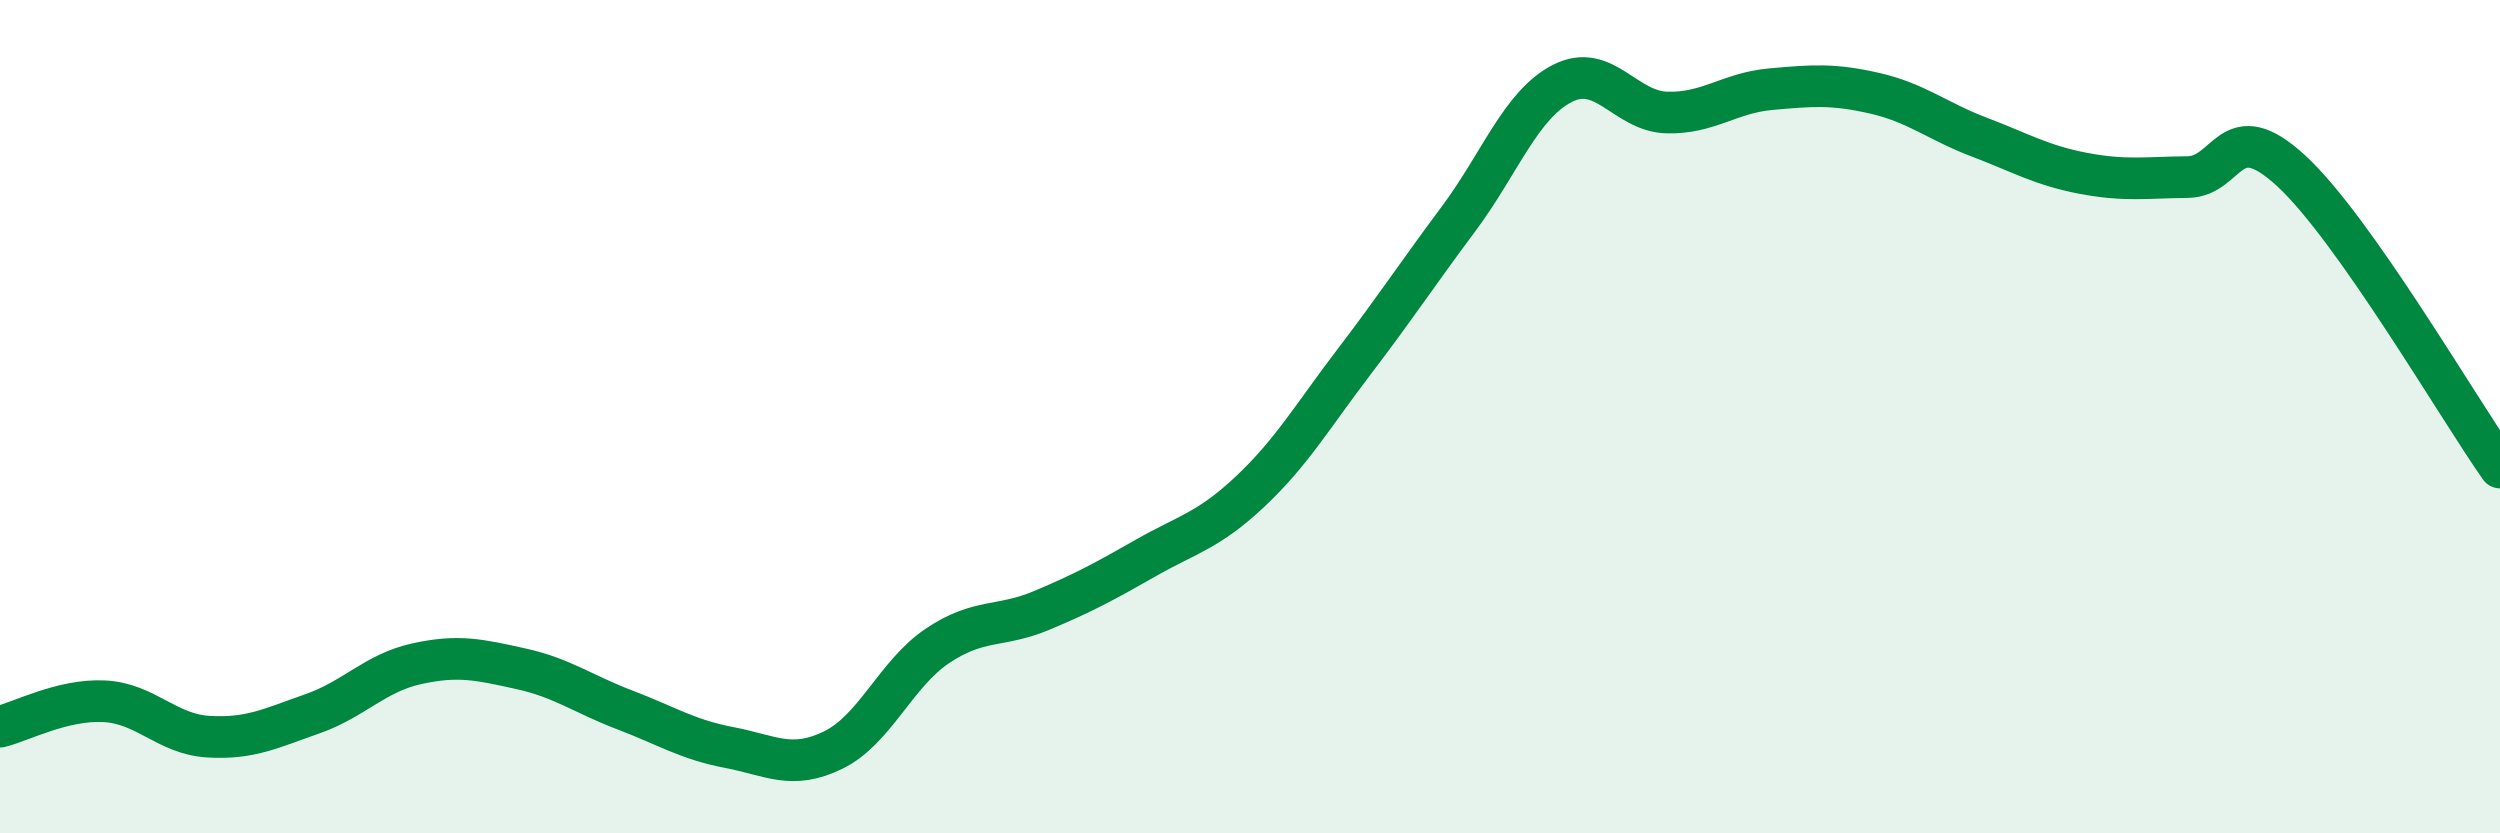
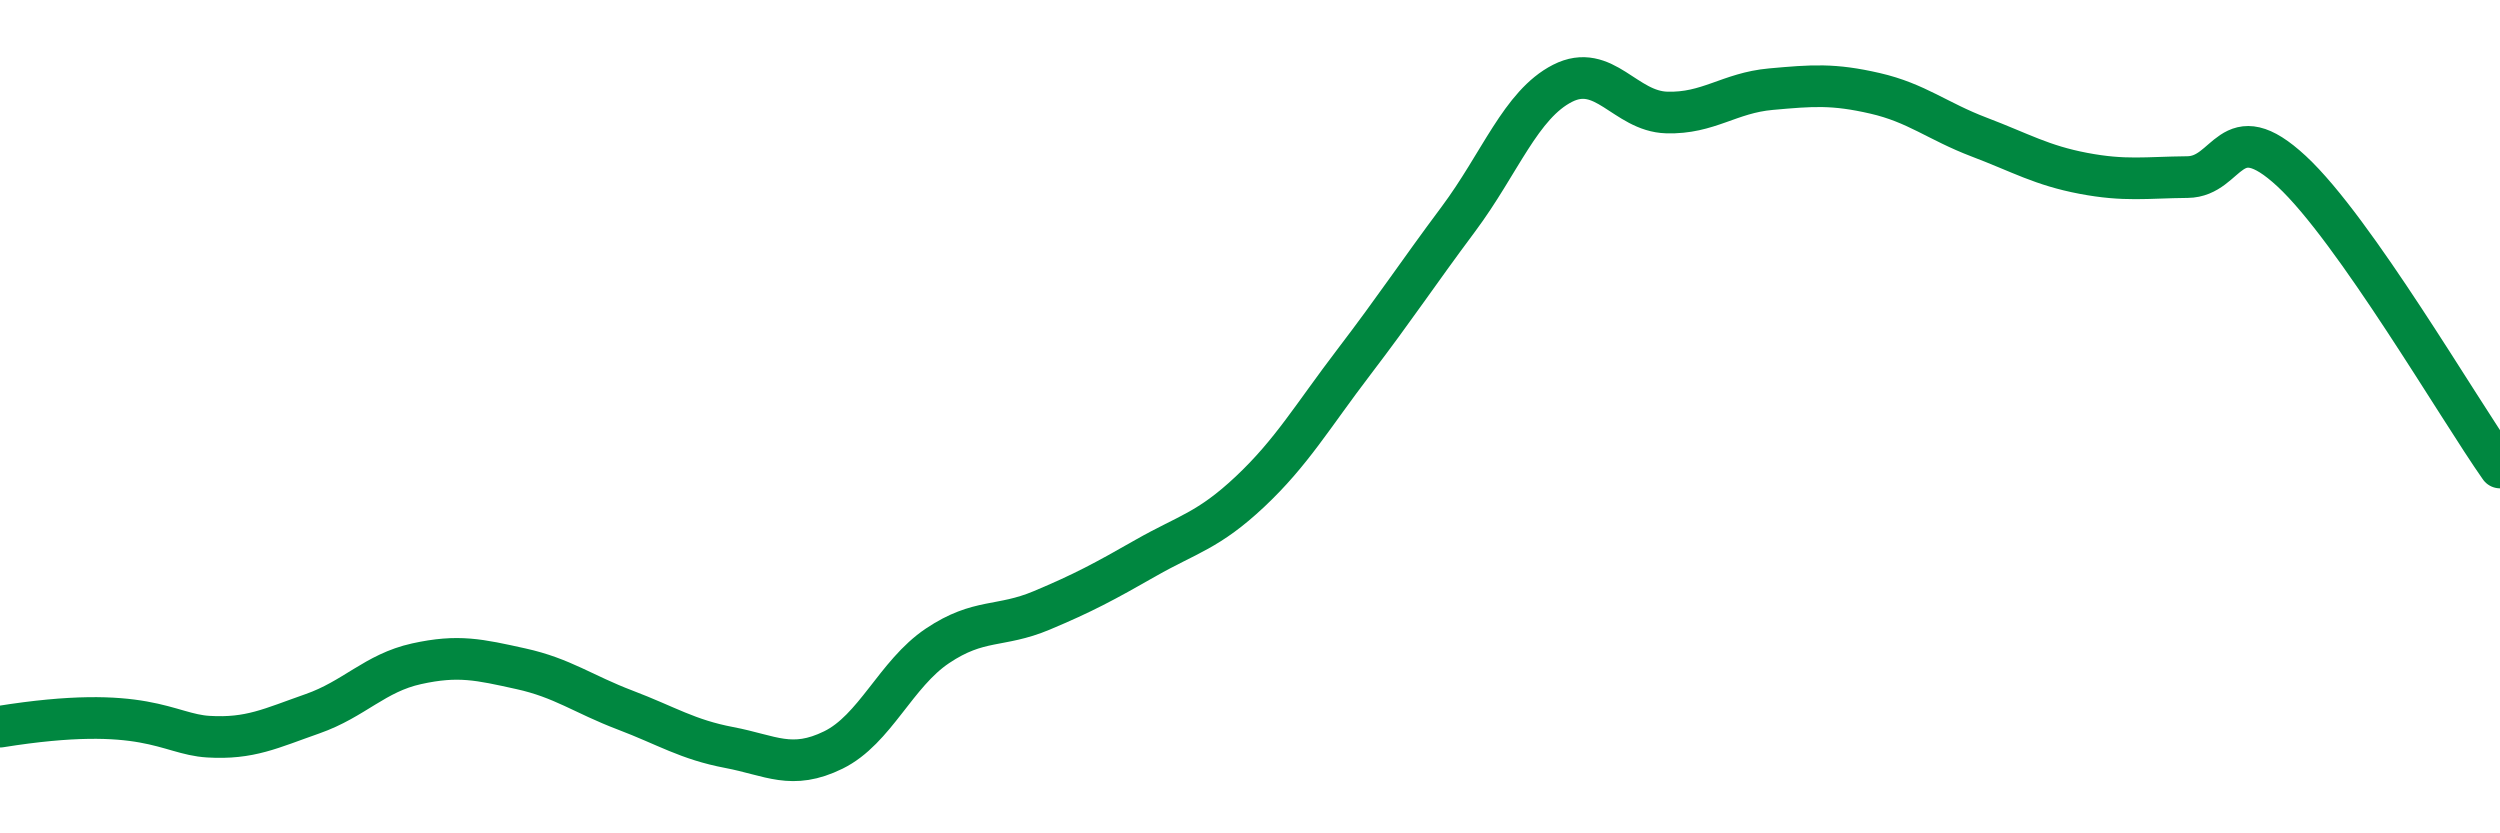
<svg xmlns="http://www.w3.org/2000/svg" width="60" height="20" viewBox="0 0 60 20">
-   <path d="M 0,17.44 C 0.5,17.32 1.5,16.78 2.5,16.83 C 3.5,16.88 4,17.62 5,17.68 C 6,17.74 6.5,17.48 7.5,17.13 C 8.5,16.78 9,16.15 10,15.93 C 11,15.71 11.5,15.83 12.5,16.05 C 13.5,16.27 14,16.66 15,17.04 C 16,17.42 16.5,17.75 17.5,17.94 C 18.5,18.13 19,18.49 20,18 C 21,17.51 21.5,16.17 22.5,15.5 C 23.5,14.83 24,15.07 25,14.65 C 26,14.23 26.5,13.96 27.5,13.39 C 28.5,12.82 29,12.74 30,11.8 C 31,10.86 31.5,9.99 32.5,8.68 C 33.5,7.37 34,6.6 35,5.26 C 36,3.92 36.5,2.51 37.5,2 C 38.5,1.49 39,2.67 40,2.7 C 41,2.73 41.5,2.23 42.5,2.14 C 43.5,2.05 44,2.01 45,2.24 C 46,2.47 46.5,2.91 47.5,3.29 C 48.5,3.67 49,3.97 50,4.16 C 51,4.35 51.5,4.26 52.5,4.25 C 53.5,4.24 53.5,2.72 55,4.11 C 56.5,5.5 59,9.8 60,11.22L60 20L0 20Z" fill="#008740" opacity="0.1" stroke-linecap="round" stroke-linejoin="round" />
-   <path d="M 0,17.44 C 0.5,17.32 1.5,16.78 2.5,16.83 C 3.5,16.88 4,17.62 5,17.68 C 6,17.74 6.5,17.48 7.5,17.13 C 8.5,16.78 9,16.15 10,15.93 C 11,15.71 11.5,15.83 12.5,16.05 C 13.5,16.27 14,16.66 15,17.04 C 16,17.42 16.5,17.75 17.5,17.94 C 18.5,18.13 19,18.49 20,18 C 21,17.51 21.5,16.17 22.5,15.5 C 23.5,14.83 24,15.07 25,14.65 C 26,14.23 26.5,13.96 27.5,13.39 C 28.5,12.82 29,12.74 30,11.8 C 31,10.86 31.5,9.99 32.5,8.68 C 33.5,7.37 34,6.6 35,5.26 C 36,3.92 36.5,2.51 37.5,2 C 38.5,1.49 39,2.67 40,2.7 C 41,2.73 41.5,2.23 42.5,2.14 C 43.5,2.05 44,2.01 45,2.24 C 46,2.47 46.5,2.91 47.5,3.29 C 48.5,3.67 49,3.97 50,4.16 C 51,4.35 51.5,4.26 52.5,4.25 C 53.5,4.24 53.5,2.72 55,4.11 C 56.5,5.5 59,9.8 60,11.22" stroke="#008740" stroke-width="1" fill="none" stroke-linecap="round" stroke-linejoin="round" />
+   <path d="M 0,17.44 C 3.5,16.88 4,17.62 5,17.68 C 6,17.74 6.5,17.48 7.5,17.13 C 8.5,16.78 9,16.15 10,15.93 C 11,15.71 11.5,15.83 12.5,16.05 C 13.5,16.27 14,16.66 15,17.04 C 16,17.42 16.5,17.75 17.5,17.94 C 18.5,18.13 19,18.49 20,18 C 21,17.51 21.5,16.17 22.5,15.5 C 23.5,14.83 24,15.07 25,14.65 C 26,14.23 26.5,13.96 27.5,13.39 C 28.5,12.82 29,12.74 30,11.8 C 31,10.86 31.5,9.99 32.5,8.68 C 33.5,7.37 34,6.6 35,5.26 C 36,3.92 36.5,2.51 37.5,2 C 38.5,1.49 39,2.67 40,2.7 C 41,2.73 41.5,2.23 42.5,2.14 C 43.5,2.05 44,2.01 45,2.24 C 46,2.47 46.5,2.91 47.5,3.29 C 48.5,3.67 49,3.97 50,4.16 C 51,4.35 51.5,4.26 52.5,4.25 C 53.5,4.24 53.5,2.72 55,4.11 C 56.5,5.5 59,9.8 60,11.22" stroke="#008740" stroke-width="1" fill="none" stroke-linecap="round" stroke-linejoin="round" />
</svg>